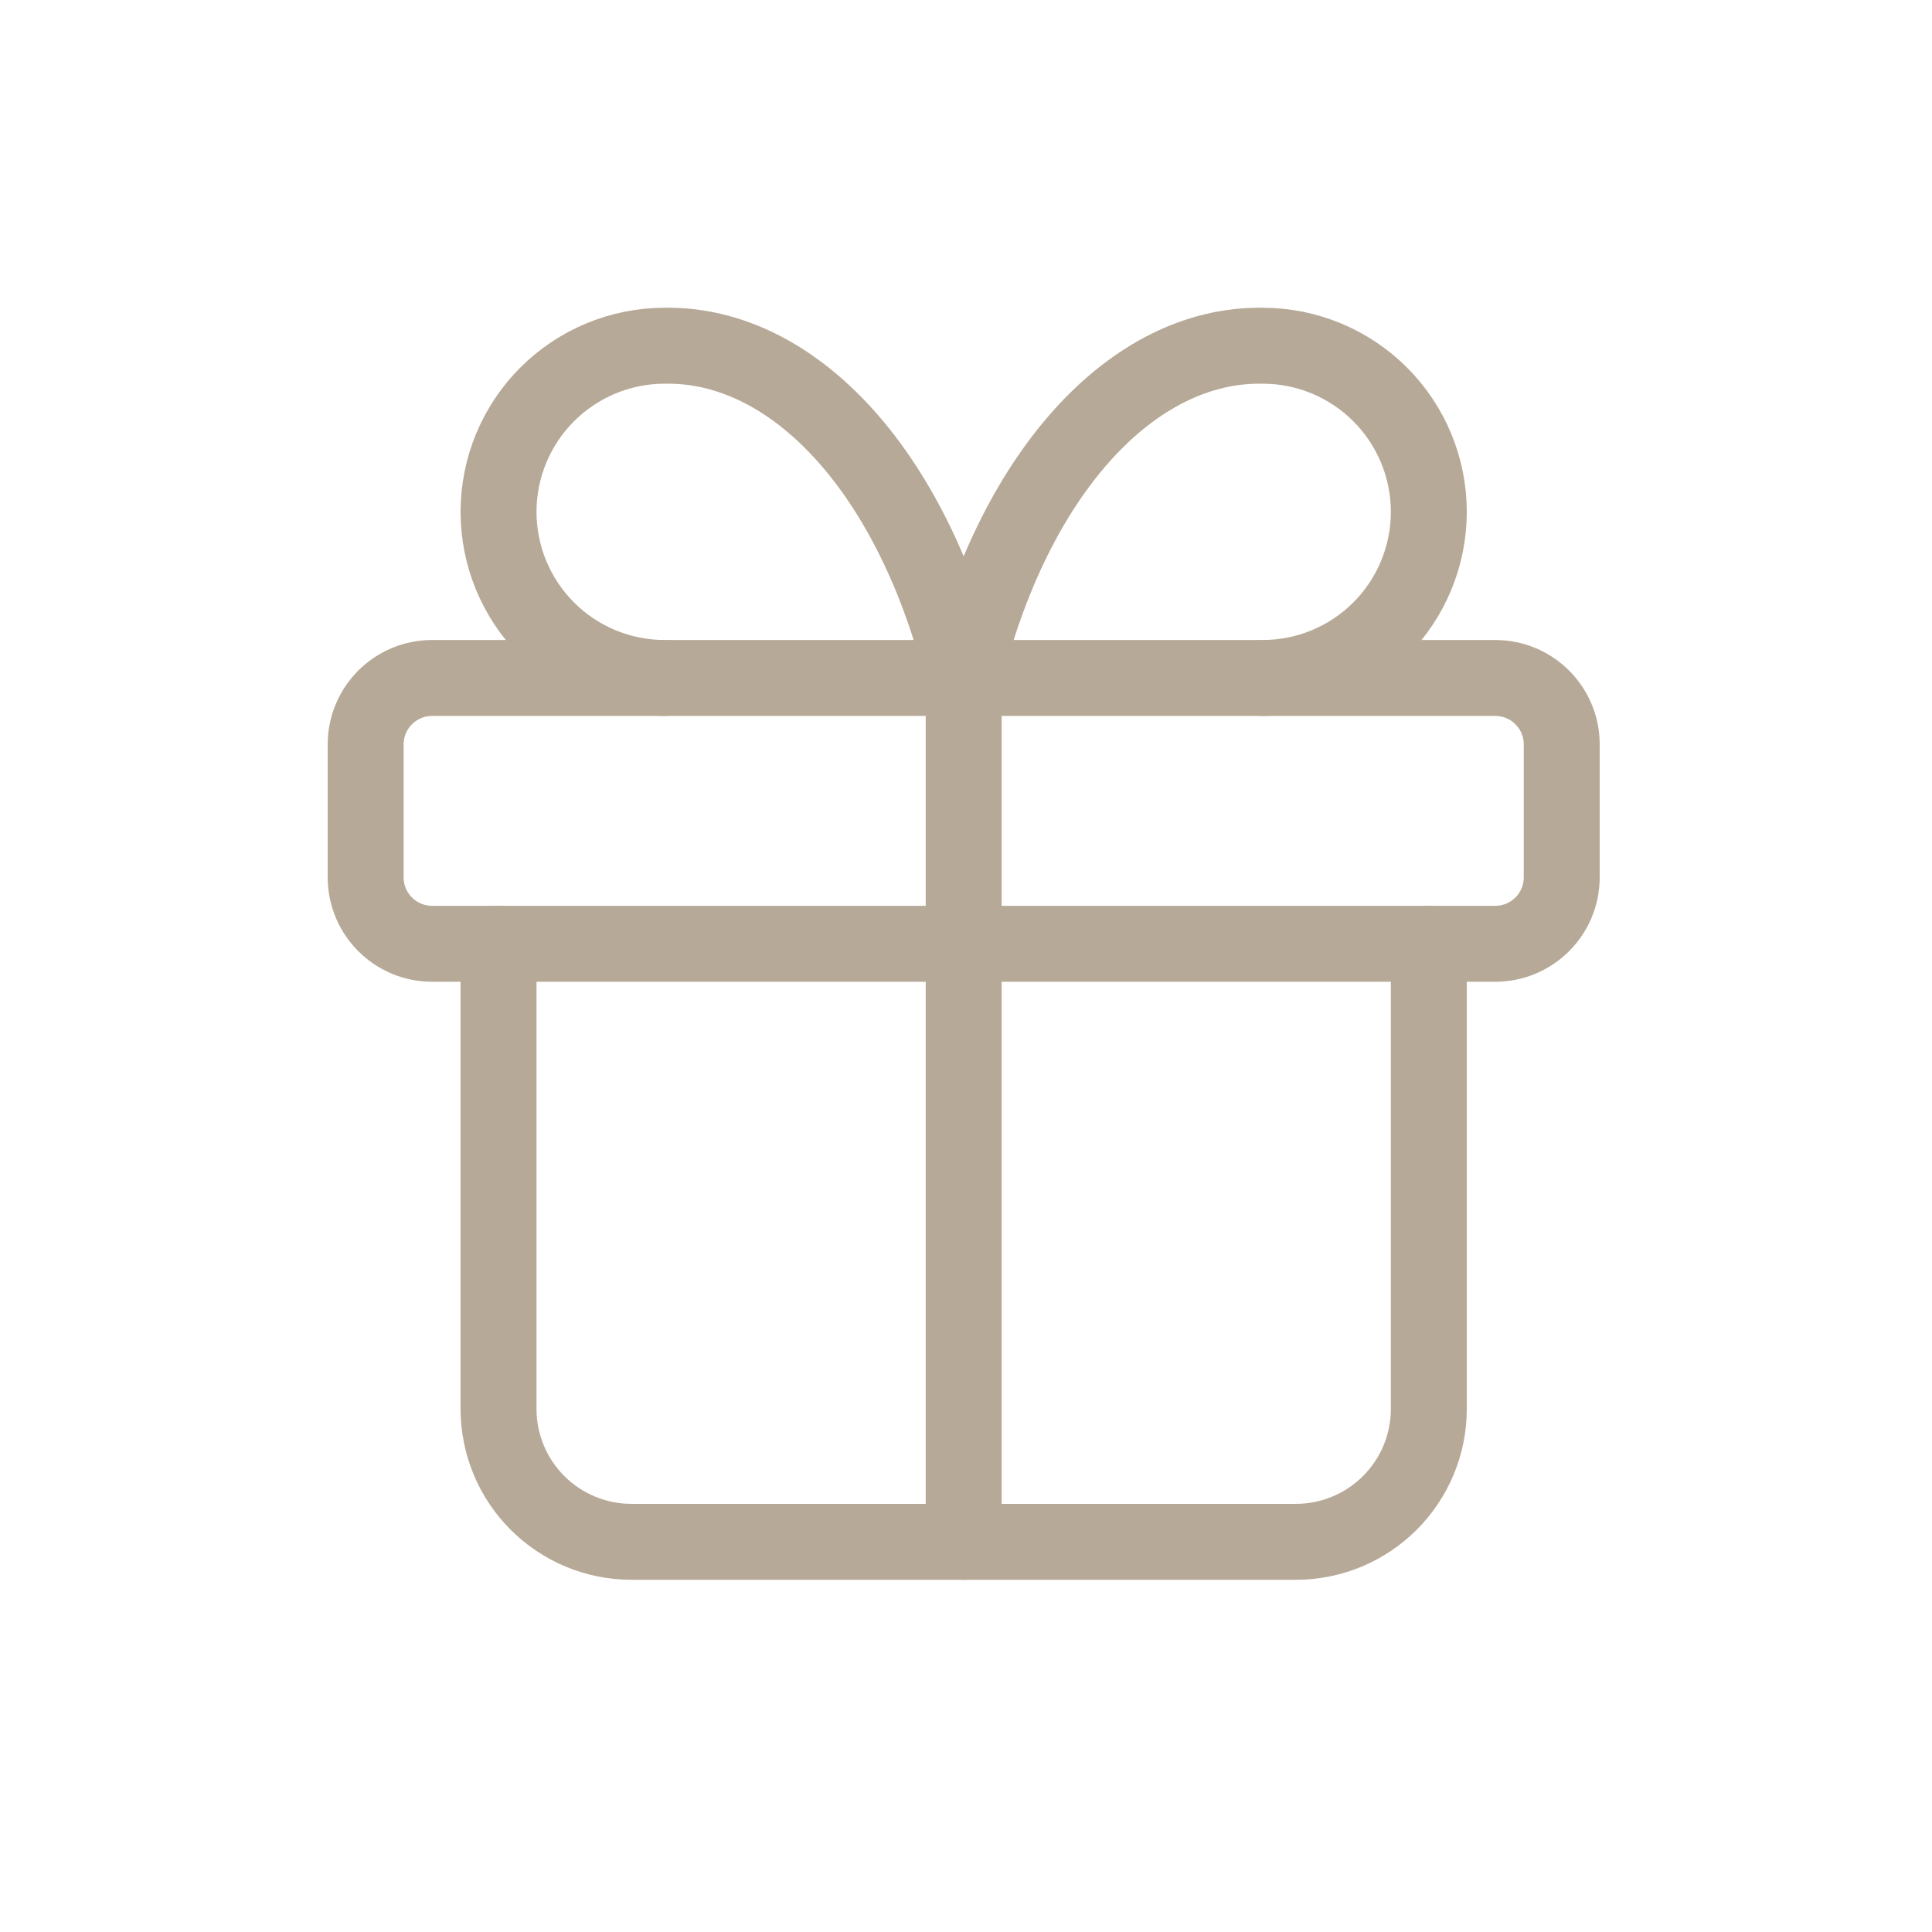
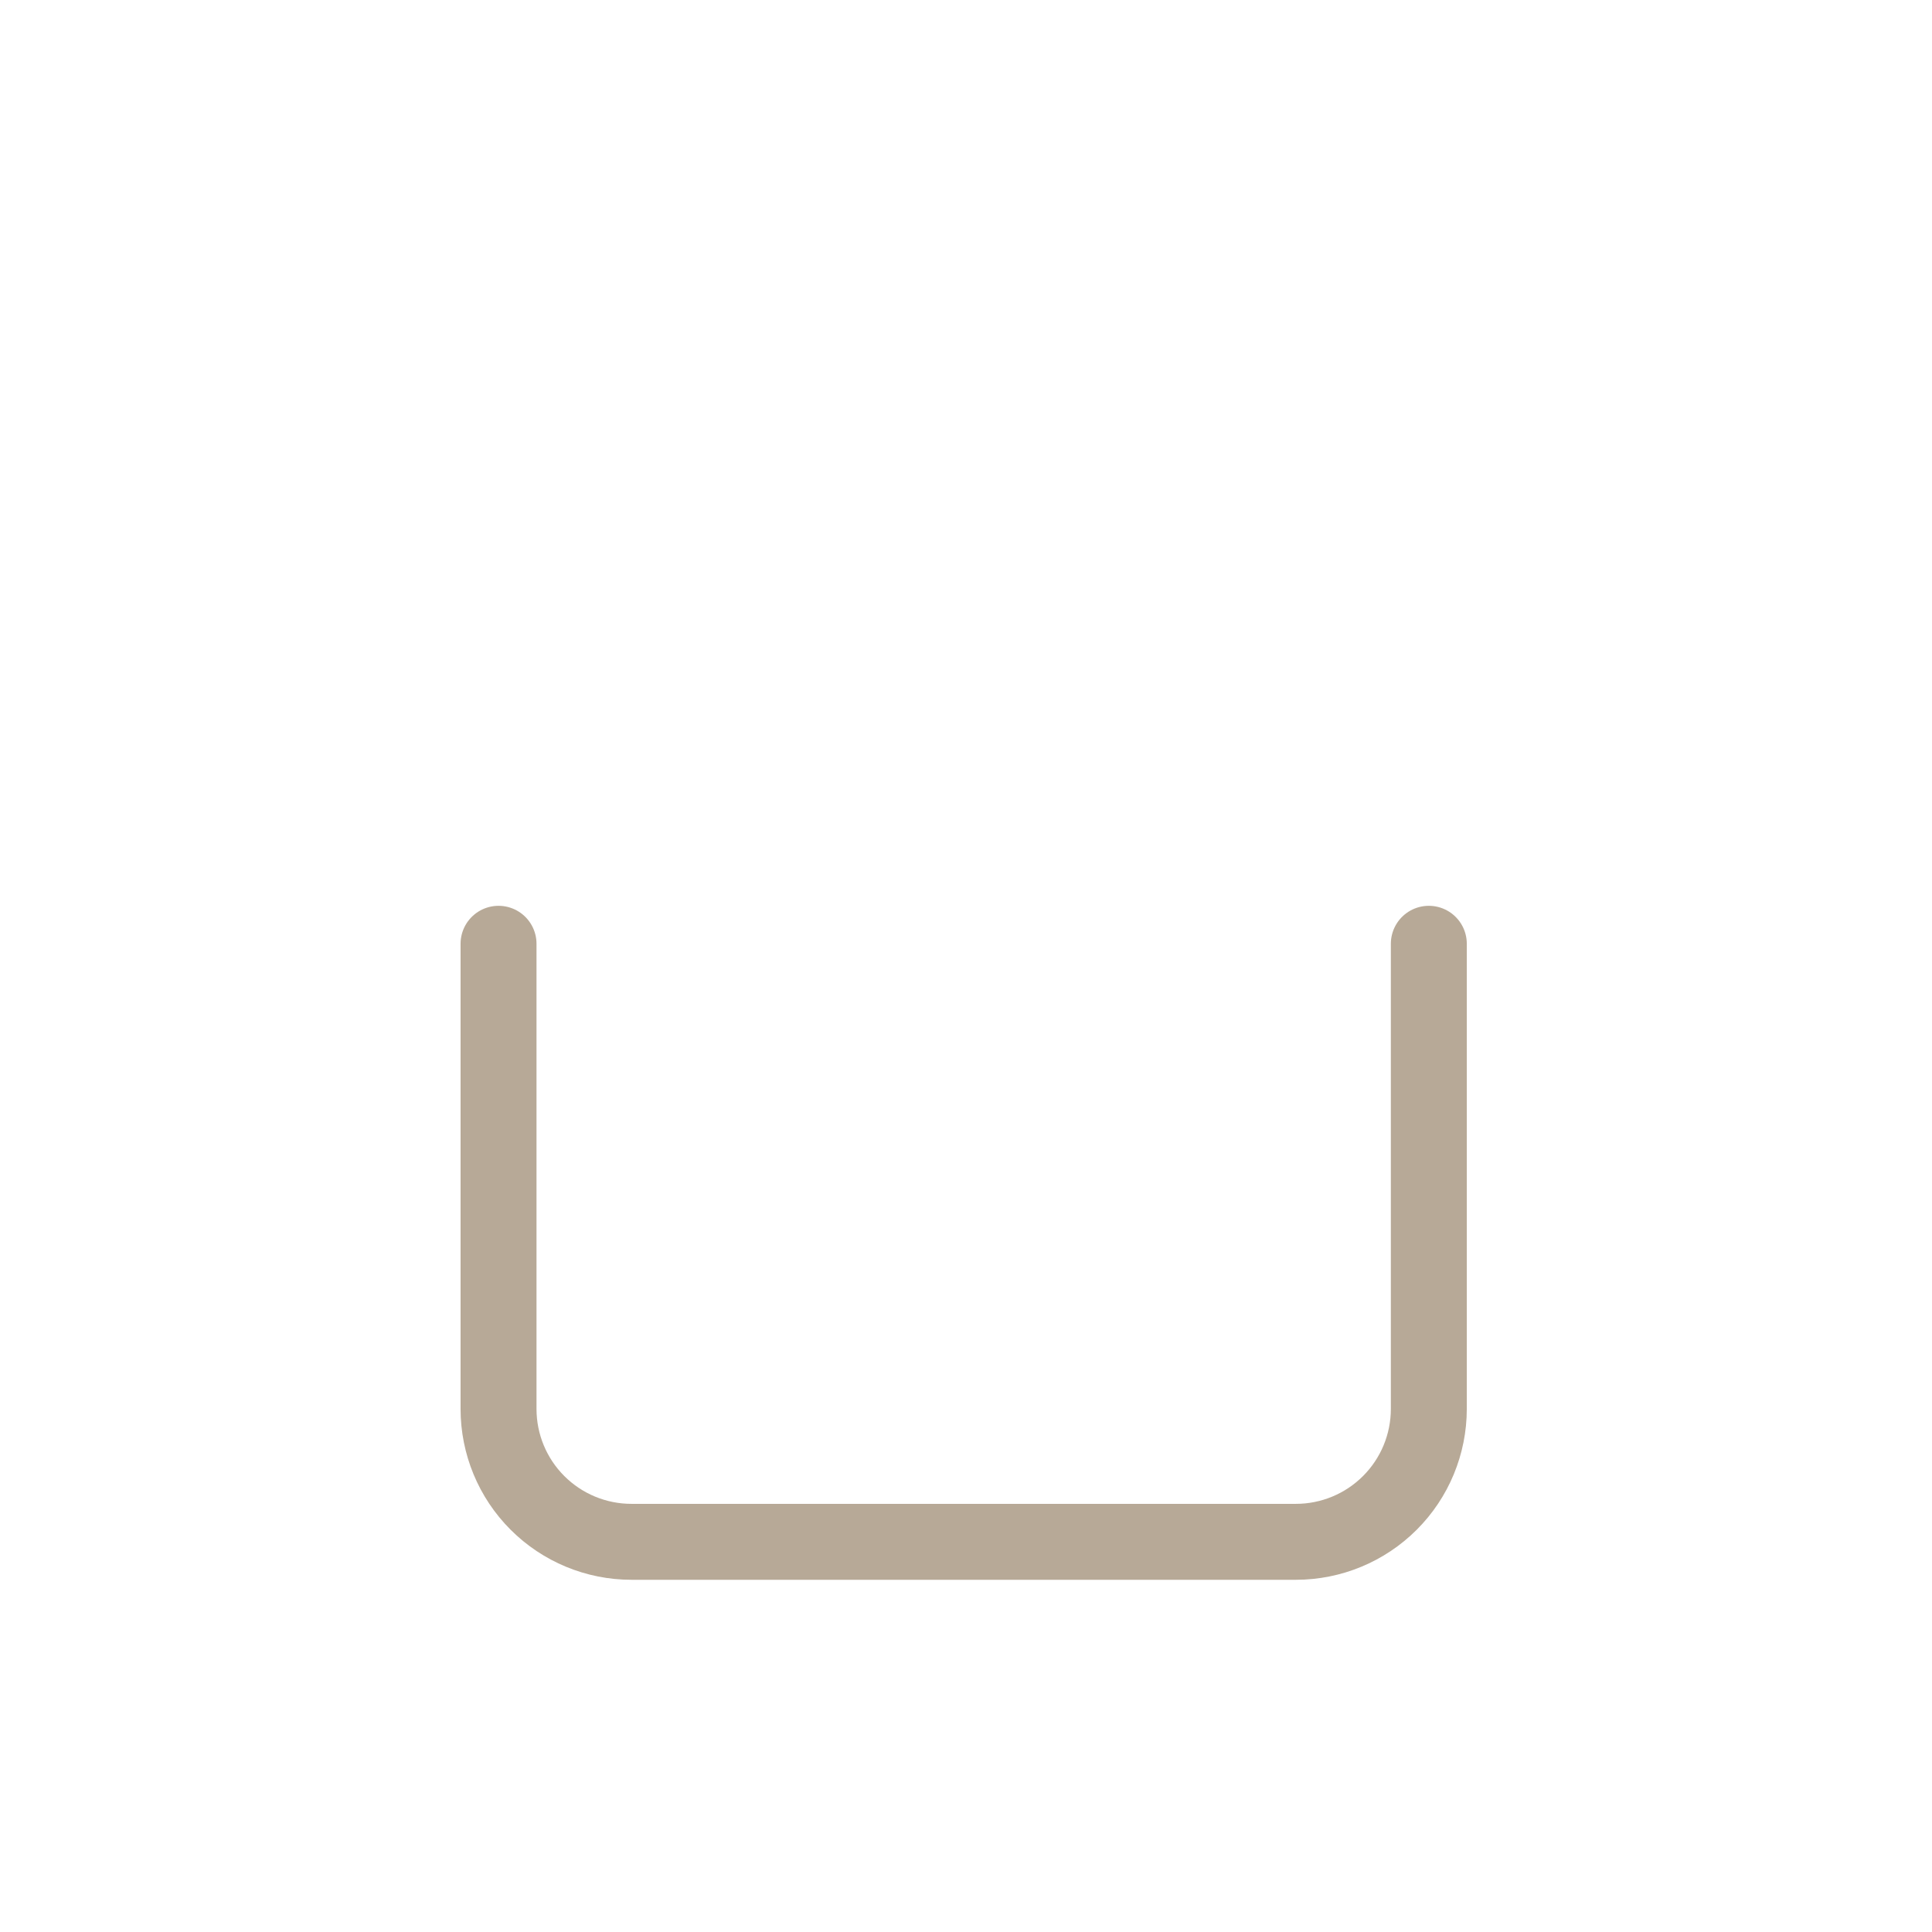
<svg xmlns="http://www.w3.org/2000/svg" width="72" height="72" viewBox="0 0 72 72" fill="none">
-   <path d="M55.724 25.266H16.103C14.735 25.266 13.627 26.375 13.627 27.742V32.695C13.627 34.063 14.735 35.172 16.103 35.172H55.724C57.092 35.172 58.201 34.063 58.201 32.695V27.742C58.201 26.375 57.092 25.266 55.724 25.266Z" stroke="#B7A997" stroke-width="2.83" stroke-linecap="round" stroke-linejoin="round" />
-   <path d="M35.914 25.266V57.459" stroke="#B7A997" stroke-width="2.83" stroke-linecap="round" stroke-linejoin="round" />
  <path d="M53.248 35.172V52.506C53.248 53.82 52.726 55.08 51.797 56.008C50.868 56.937 49.608 57.459 48.295 57.459H23.531C22.218 57.459 20.958 56.937 20.029 56.008C19.1 55.08 18.579 53.82 18.579 52.506V35.172" stroke="#B7A997" stroke-width="2.83" stroke-linecap="round" stroke-linejoin="round" />
-   <path d="M24.77 25.266C23.128 25.266 21.553 24.614 20.392 23.453C19.231 22.292 18.579 20.717 18.579 19.075C18.579 17.433 19.231 15.859 20.392 14.698C21.553 13.537 23.128 12.884 24.77 12.884C27.158 12.843 29.499 14.002 31.487 16.21C33.475 18.419 35.017 21.575 35.913 25.266C36.809 21.575 38.351 18.419 40.339 16.21C42.327 14.002 44.668 12.843 47.057 12.884C48.699 12.884 50.273 13.537 51.434 14.698C52.595 15.859 53.248 17.433 53.248 19.075C53.248 20.717 52.595 22.292 51.434 23.453C50.273 24.614 48.699 25.266 47.057 25.266" stroke="#B7A997" stroke-width="2.83" stroke-linecap="round" stroke-linejoin="round" />
</svg>